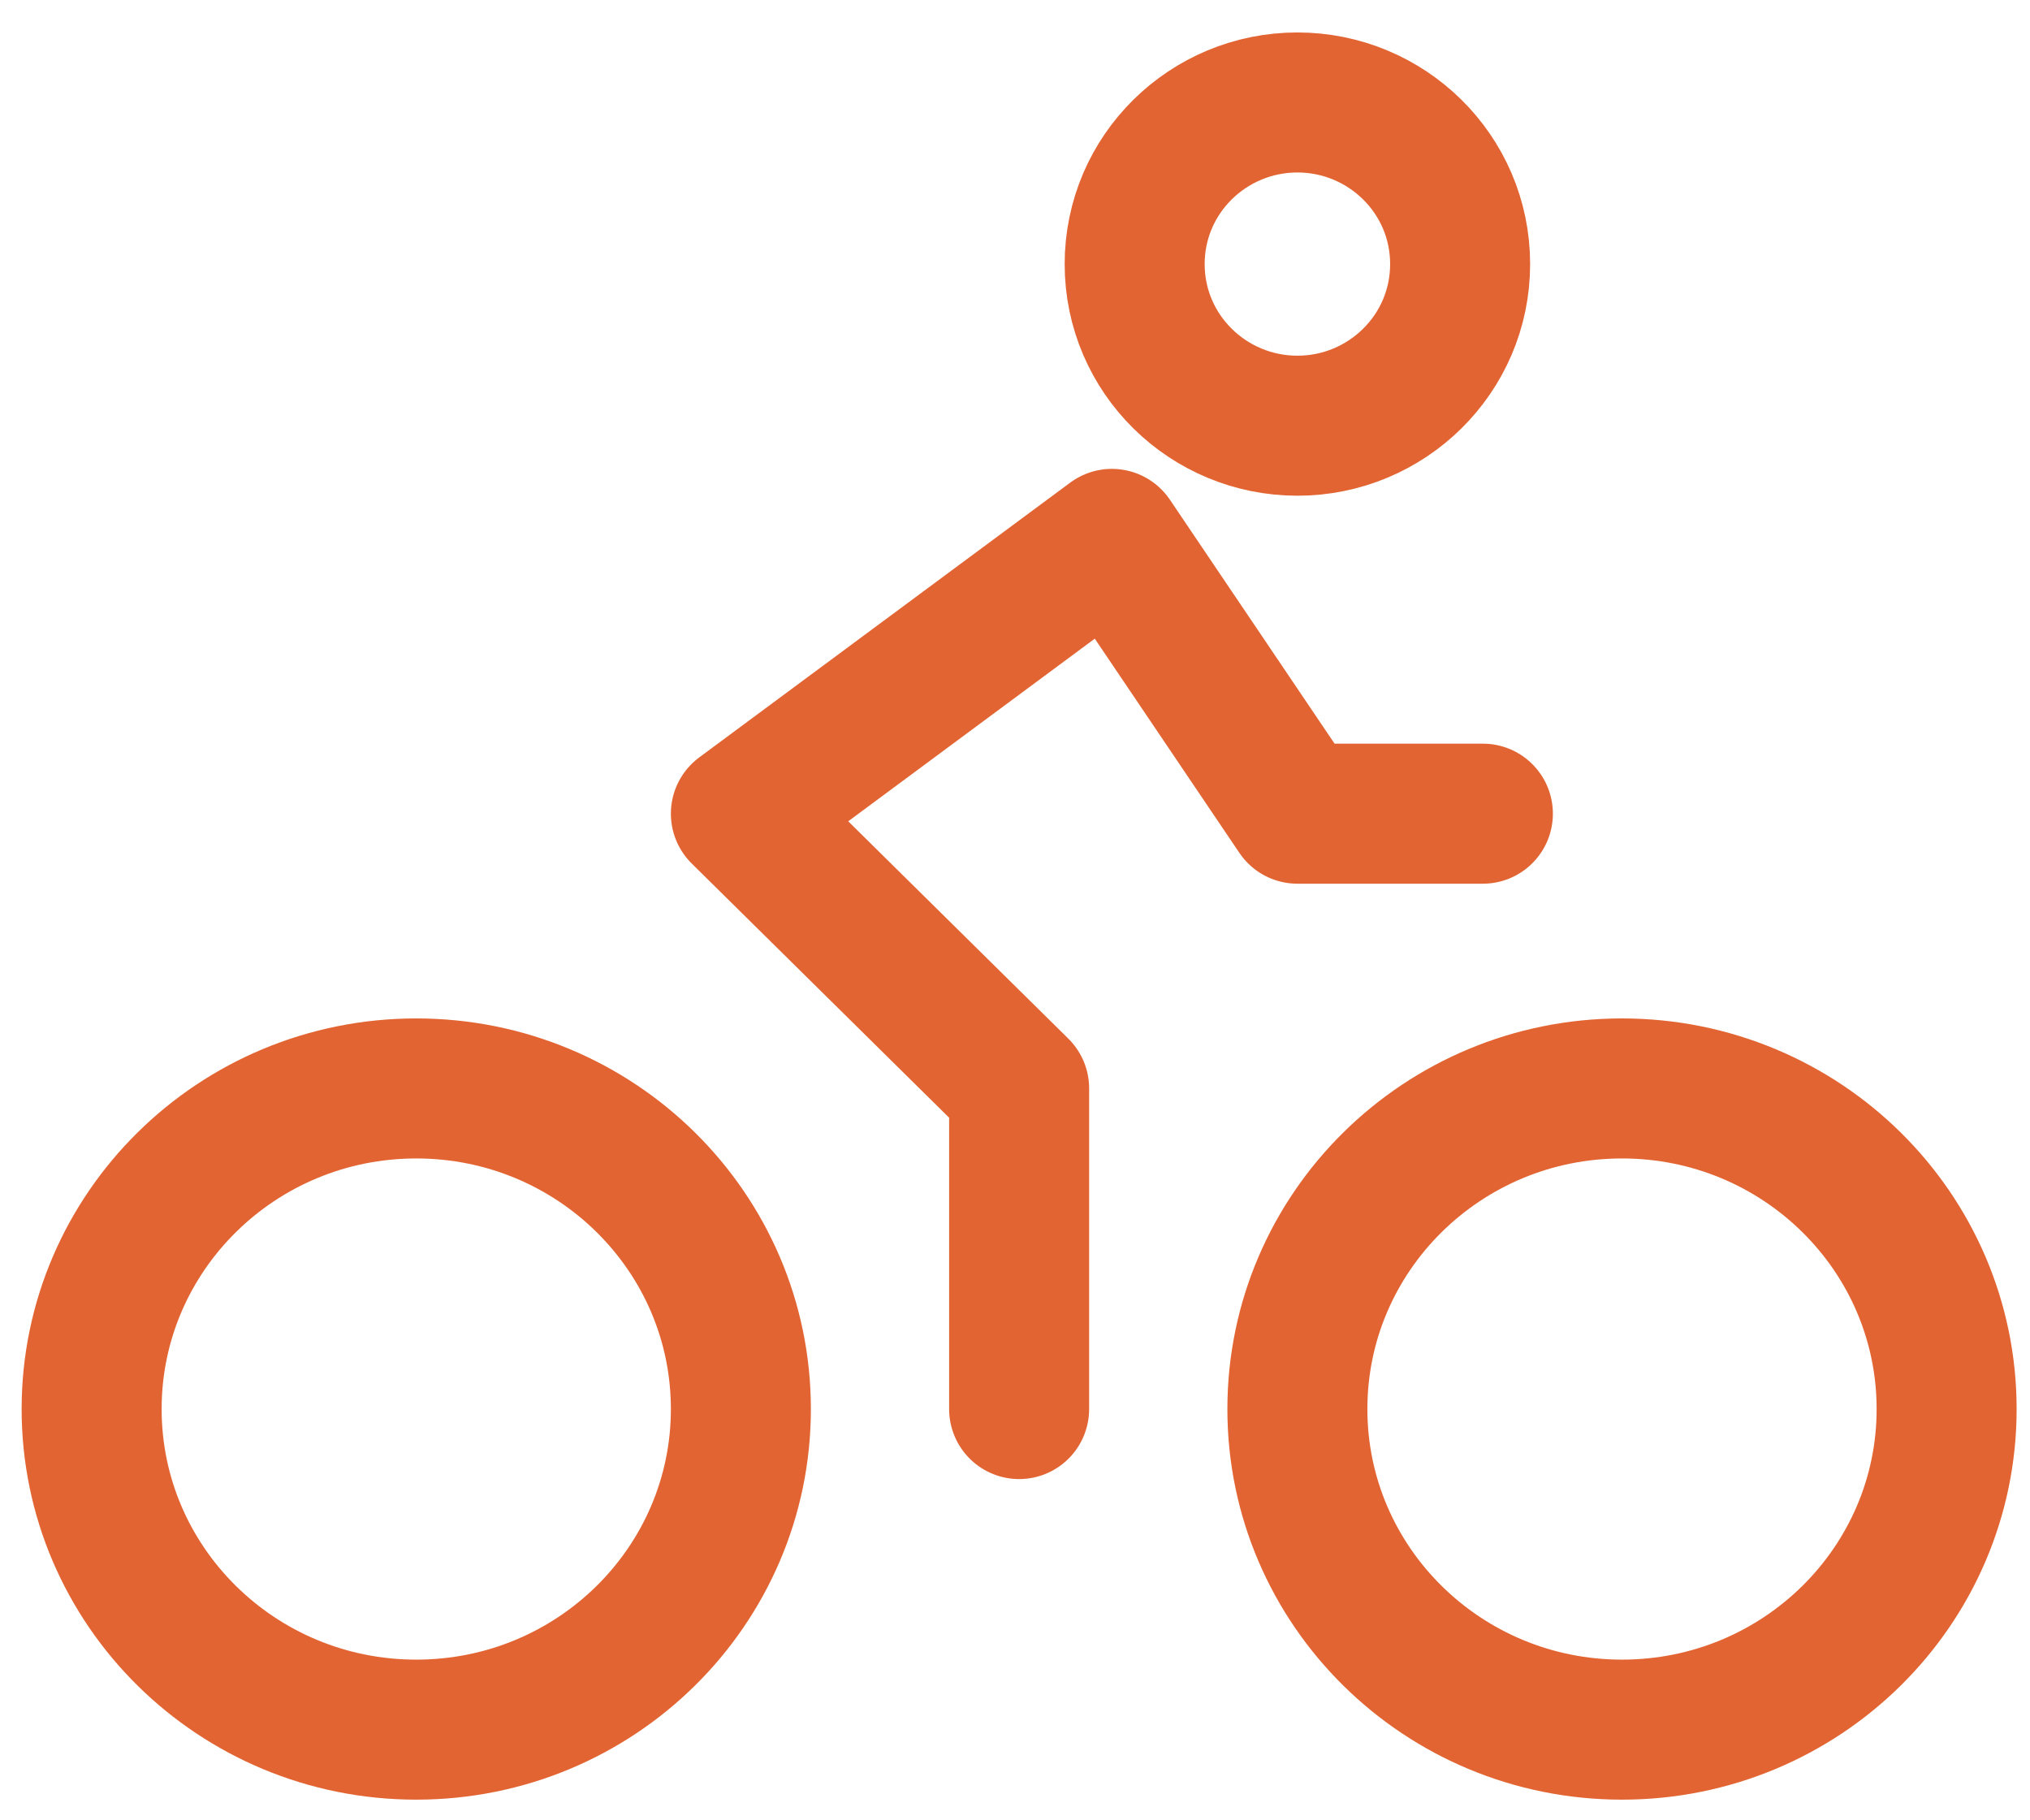
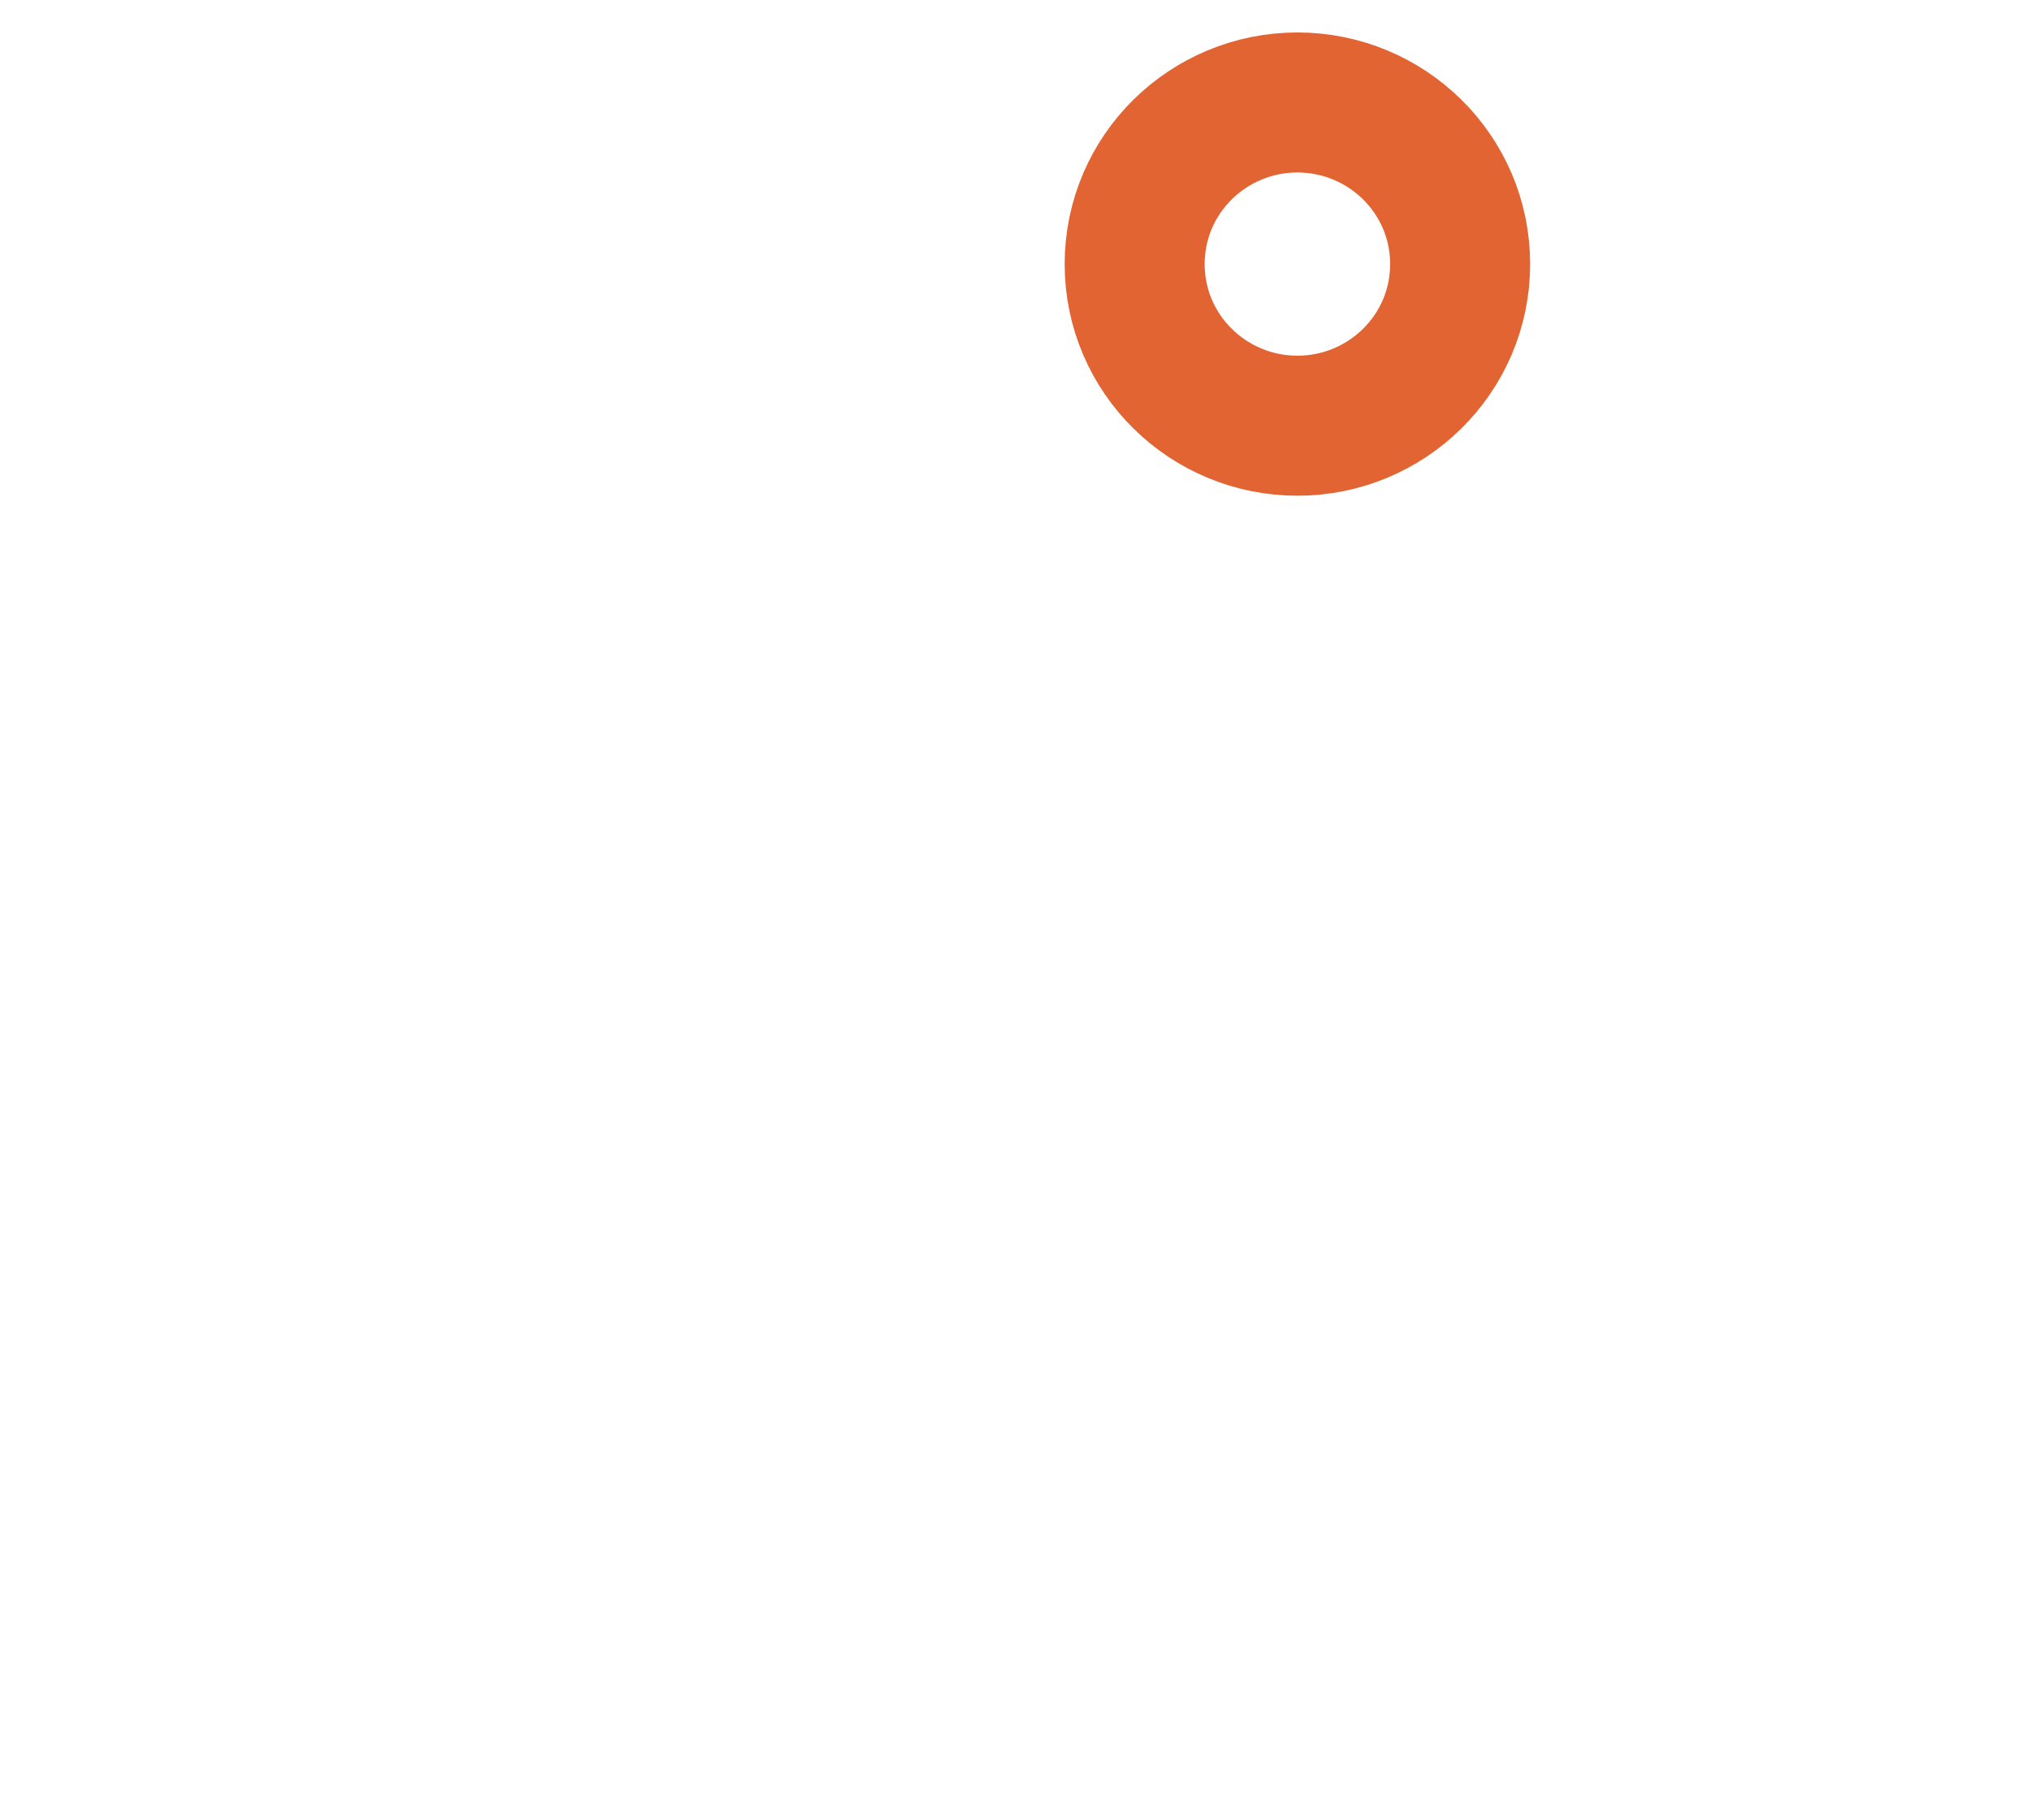
<svg xmlns="http://www.w3.org/2000/svg" width="58" height="52" viewBox="0 0 58 52" fill="none">
-   <path d="M29.118 40.252V31.093L21.168 23.244L31.768 15.394L37.068 23.244H42.368M55.618 40.252C55.618 45.309 51.466 49.41 46.343 49.41C41.221 49.41 37.068 45.309 37.068 40.252C37.068 35.194 41.221 31.093 46.343 31.093C51.466 31.093 55.618 35.194 55.618 40.252ZM21.168 40.252C21.168 45.309 17.016 49.41 11.893 49.41C6.771 49.41 2.618 45.309 2.618 40.252C2.618 35.194 6.771 31.093 11.893 31.093C17.016 31.093 21.168 35.194 21.168 40.252Z" stroke="#E26432" stroke-width="4" stroke-linecap="round" stroke-linejoin="round" />
  <path d="M37.069 2.927C39.613 2.928 41.718 4.97 41.718 7.544C41.718 10.117 39.613 12.161 37.069 12.161C34.525 12.161 32.419 10.117 32.419 7.544C32.419 4.97 34.525 2.927 37.069 2.927Z" stroke="#E26432" stroke-width="4" stroke-linecap="round" stroke-linejoin="round" />
</svg>